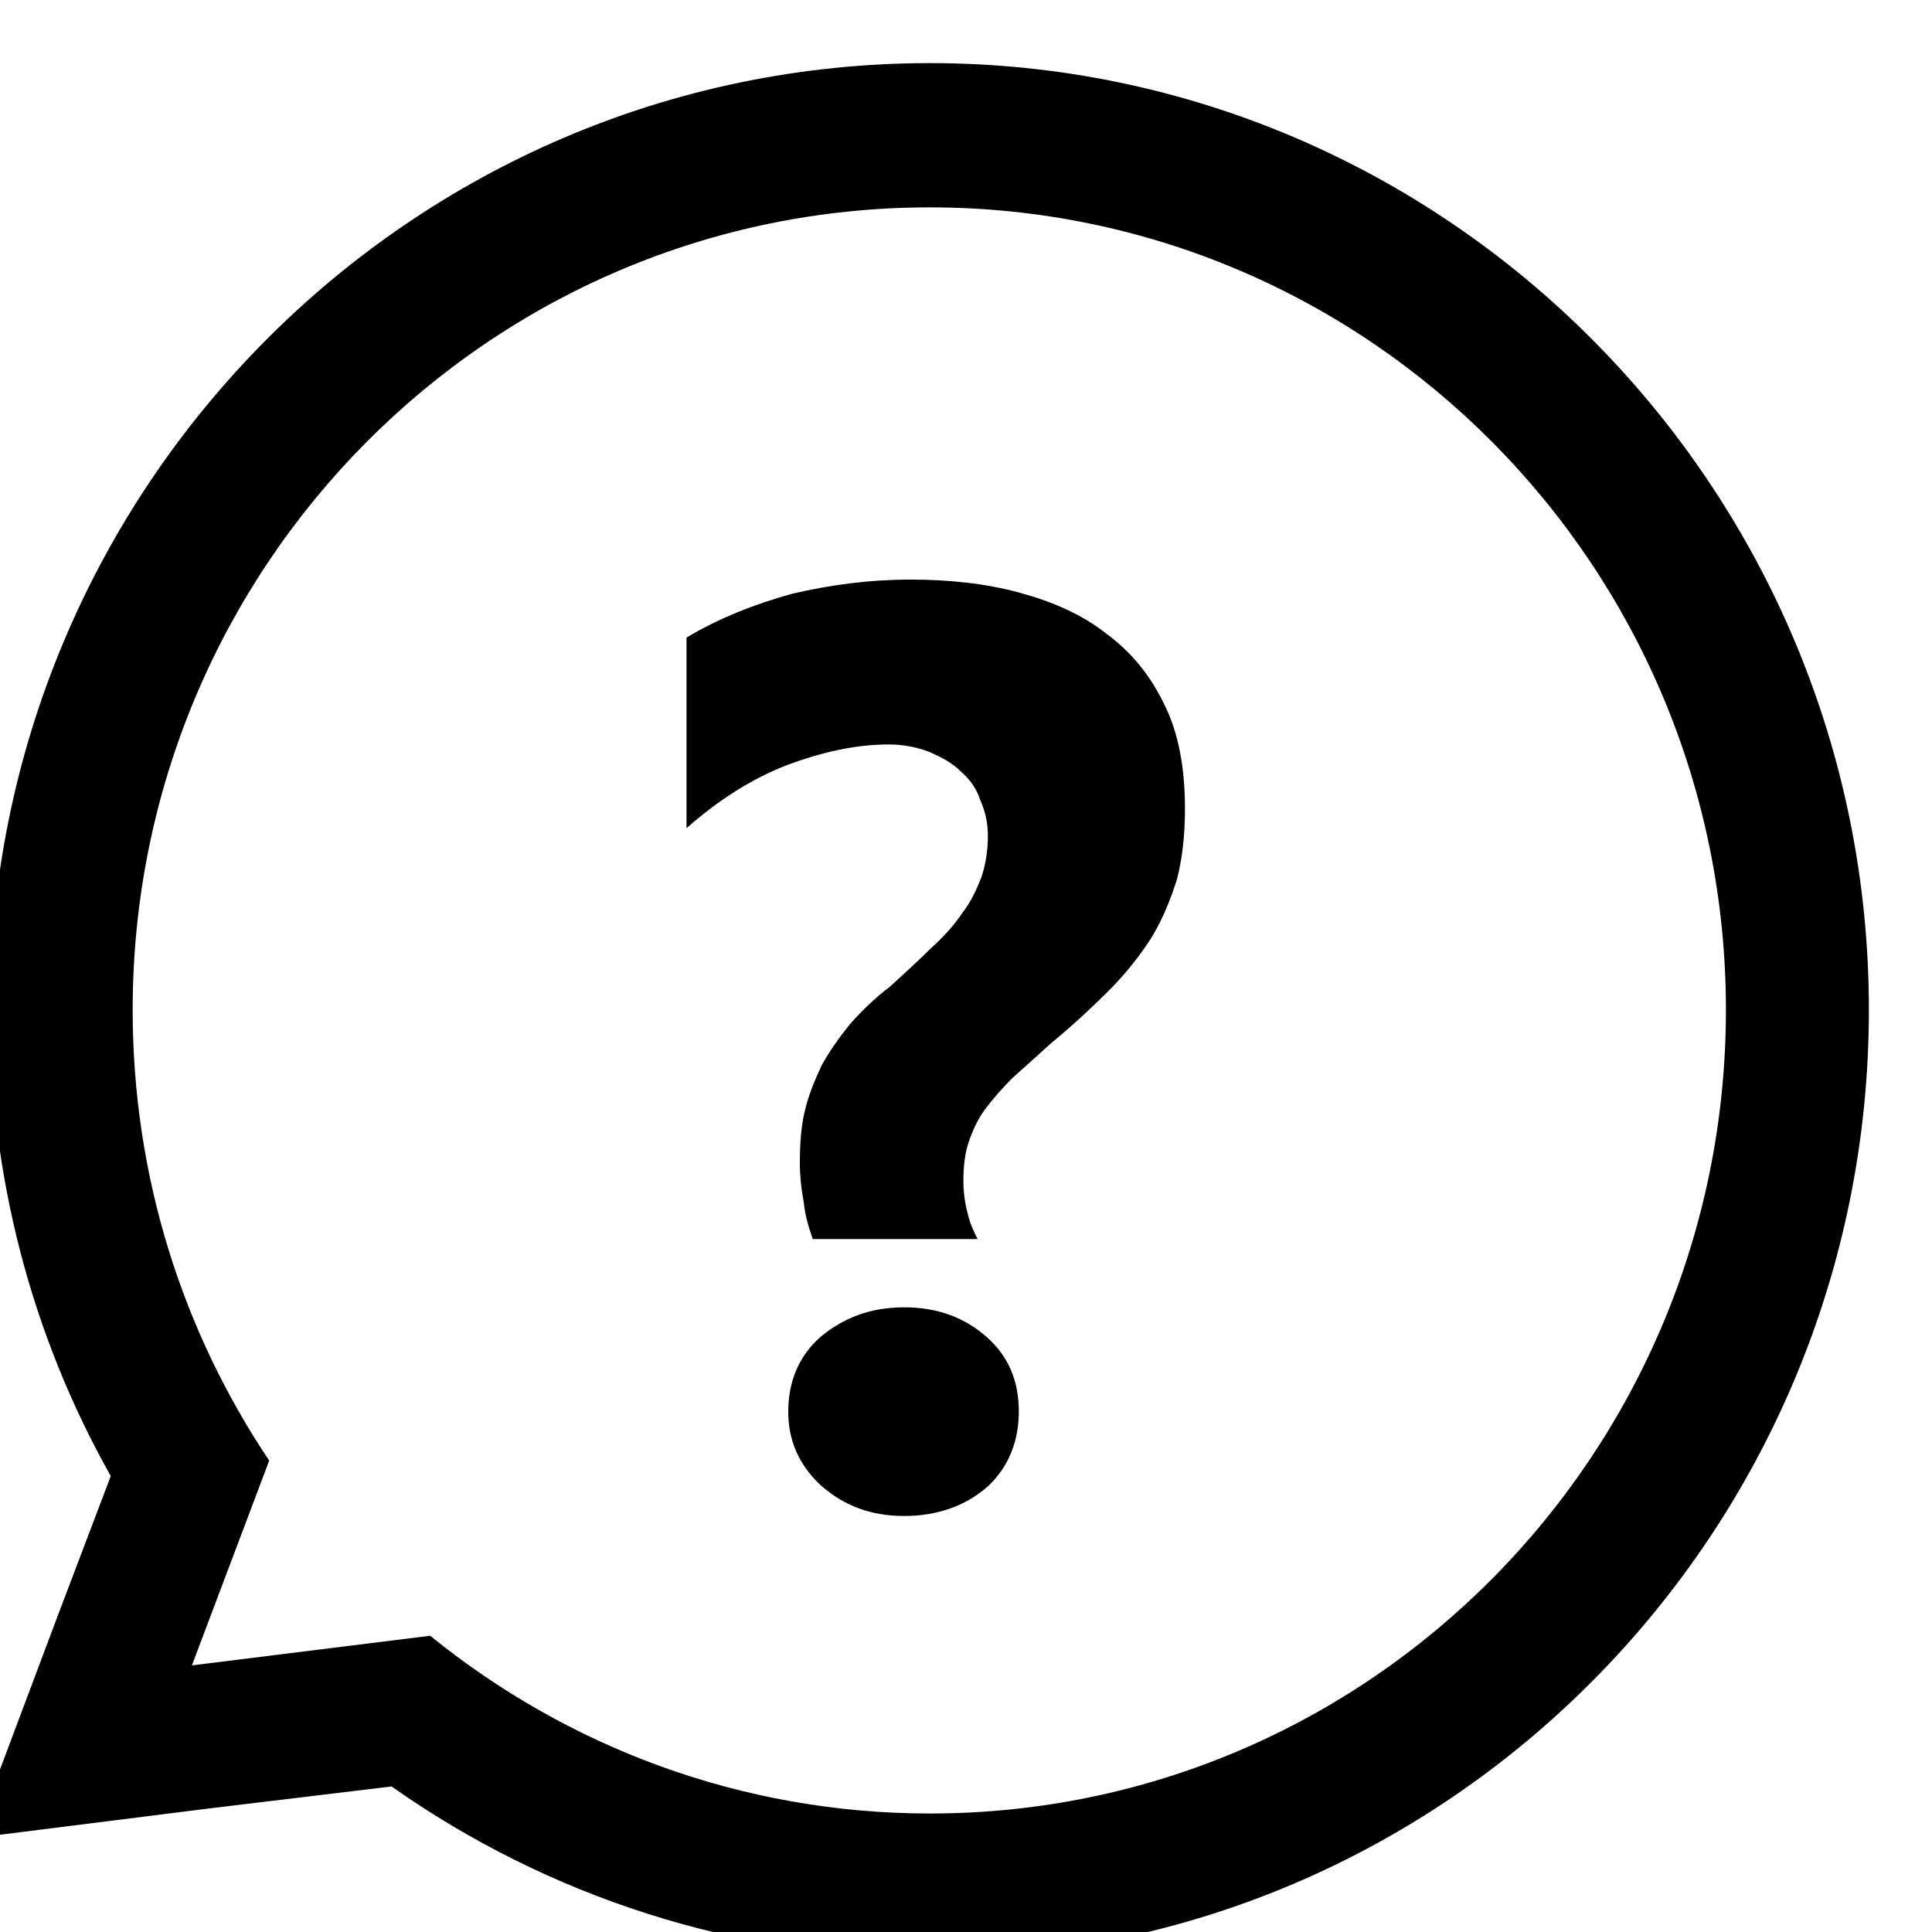
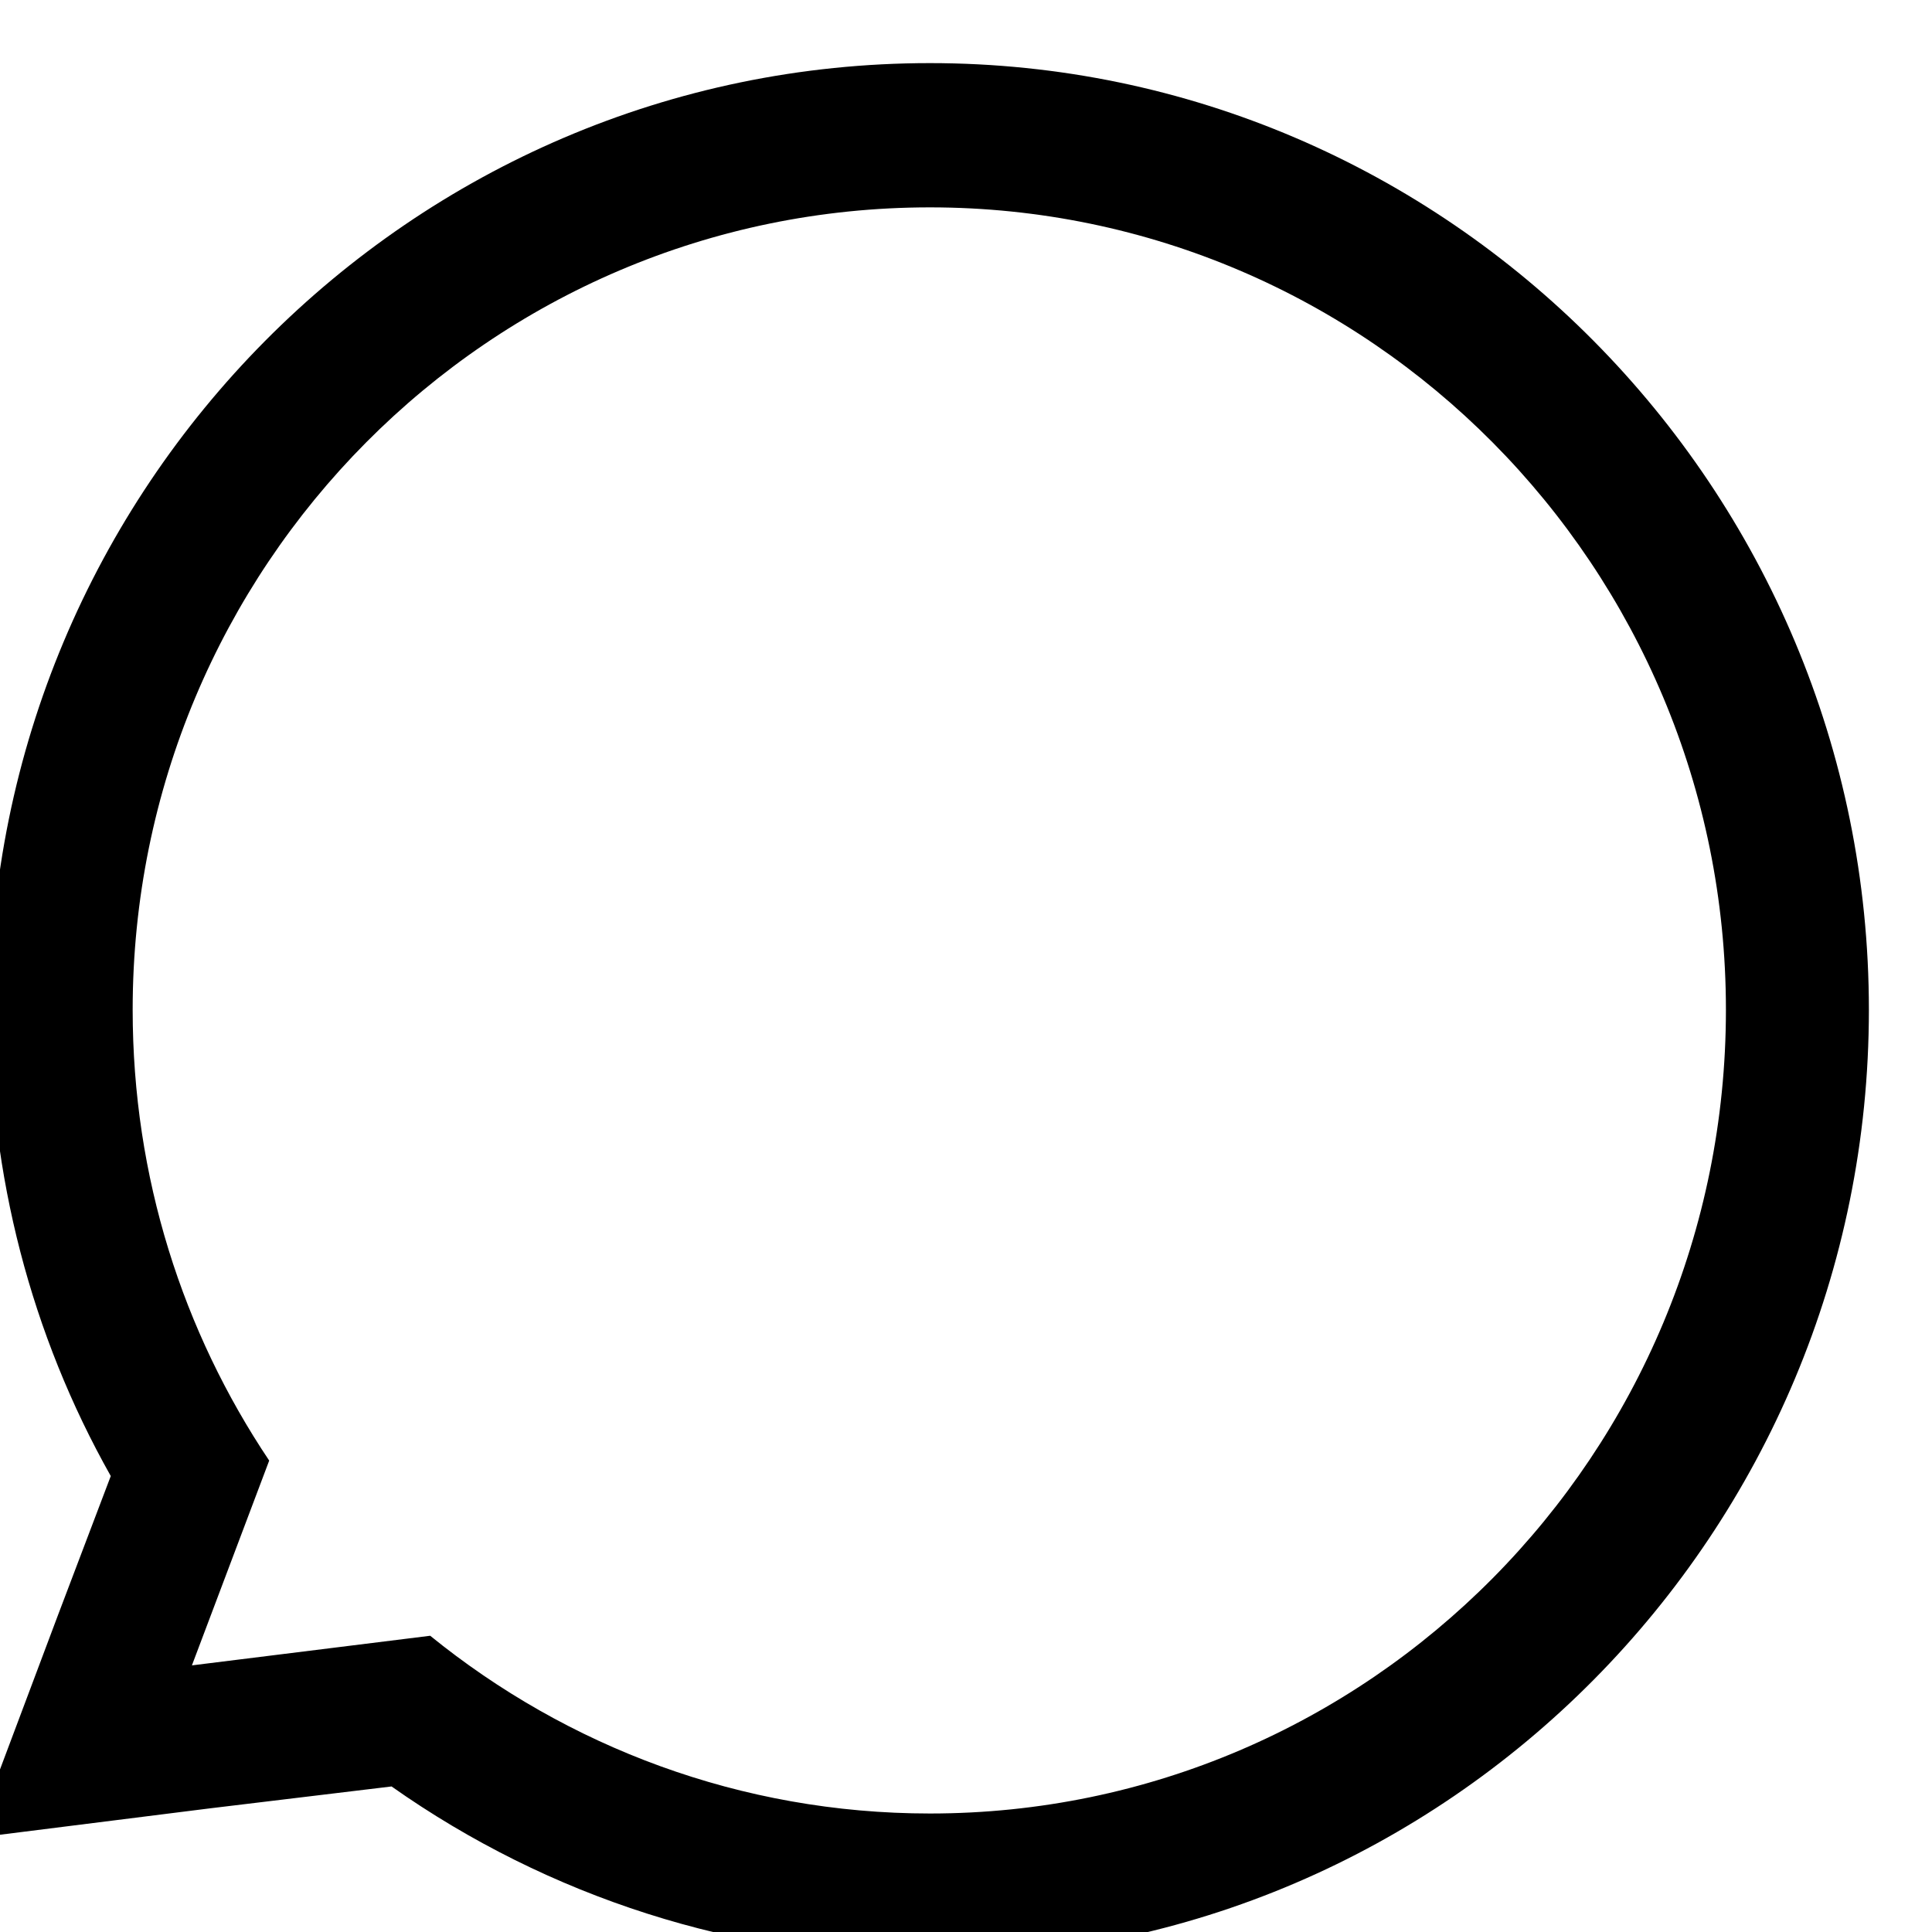
<svg xmlns="http://www.w3.org/2000/svg" xml:space="preserve" width="15px" height="15px" version="1.1" style="shape-rendering:geometricPrecision; text-rendering:geometricPrecision; image-rendering:optimizeQuality; fill-rule:evenodd; clip-rule:evenodd" viewBox="0 0 15 15">
  <defs>
    <style type="text/css">
   
    .fil0 {fill:black;fill-rule:nonzero}
   
  </style>
  </defs>
  <g id="Layer_x0020_1">
    <g id="_1840693077504">
      <g>
        <path class="fil0" d="M-0.2 14.27l1.83 -0.23 1.41 -0.17c1.22,0.86 2.68,1.33 4.18,1.33 4.02,0 7.29,-3.3 7.29,-7.36 0,-4.05 -3.27,-7.35 -7.29,-7.35 -4.03,0 -7.3,3.3 -7.3,7.35 0,1.28 0.32,2.52 0.94,3.62l-0.41 1.08 -0.65 1.73zm7.42 -12.66c3.41,0 6.18,2.79 6.18,6.23 0,3.45 -2.77,6.24 -6.18,6.24 -1.47,0 -2.82,-0.52 -3.88,-1.38l-1.85 0.23 0.6 -1.59c-0.67,-1 -1.06,-2.2 -1.06,-3.5 0,-3.44 2.77,-6.23 6.19,-6.23l0 0z" />
-         <path class="fil0" d="M6.9 5.78c0.11,0 0.22,0.02 0.32,0.06 0.09,0.04 0.17,0.08 0.24,0.15 0.07,0.06 0.12,0.13 0.15,0.22 0.04,0.09 0.06,0.18 0.06,0.28 0,0.12 -0.02,0.23 -0.05,0.32 -0.04,0.1 -0.08,0.19 -0.15,0.28 -0.06,0.09 -0.14,0.18 -0.24,0.27 -0.09,0.09 -0.2,0.19 -0.32,0.3 -0.12,0.09 -0.22,0.19 -0.31,0.29 -0.08,0.1 -0.16,0.21 -0.22,0.32 -0.05,0.11 -0.1,0.22 -0.13,0.35 -0.03,0.12 -0.04,0.26 -0.04,0.41 0,0.09 0.01,0.2 0.03,0.3 0.01,0.11 0.04,0.2 0.07,0.29l1.28 0c-0.03,-0.06 -0.06,-0.12 -0.08,-0.21 -0.02,-0.08 -0.03,-0.16 -0.03,-0.24 0,-0.11 0.01,-0.21 0.04,-0.3 0.03,-0.09 0.07,-0.18 0.13,-0.26 0.06,-0.08 0.13,-0.16 0.21,-0.24 0.09,-0.08 0.19,-0.17 0.3,-0.27 0.17,-0.14 0.32,-0.28 0.45,-0.41 0.13,-0.13 0.24,-0.27 0.33,-0.41 0.09,-0.15 0.15,-0.3 0.2,-0.46 0.04,-0.16 0.06,-0.34 0.06,-0.54 0,-0.32 -0.05,-0.59 -0.16,-0.81 -0.11,-0.23 -0.26,-0.41 -0.45,-0.55 -0.19,-0.15 -0.42,-0.25 -0.68,-0.32 -0.26,-0.07 -0.54,-0.1 -0.84,-0.1 -0.32,0 -0.62,0.04 -0.92,0.11 -0.29,0.08 -0.57,0.19 -0.82,0.34l0 1.48c0.25,-0.22 0.5,-0.38 0.78,-0.49 0.27,-0.1 0.53,-0.16 0.79,-0.16l0 0z" />
      </g>
-       <path class="fil0" d="M7.02 10.15c-0.26,0 -0.47,0.08 -0.65,0.23 -0.17,0.15 -0.25,0.35 -0.25,0.58 0,0.22 0.08,0.41 0.25,0.57 0.18,0.16 0.39,0.24 0.65,0.24 0.26,0 0.48,-0.08 0.65,-0.23 0.16,-0.15 0.24,-0.35 0.24,-0.58 0,-0.24 -0.08,-0.43 -0.25,-0.58 -0.17,-0.15 -0.38,-0.23 -0.64,-0.23l0 0z" />
+       <path class="fil0" d="M7.02 10.15l0 0z" />
    </g>
  </g>
</svg>